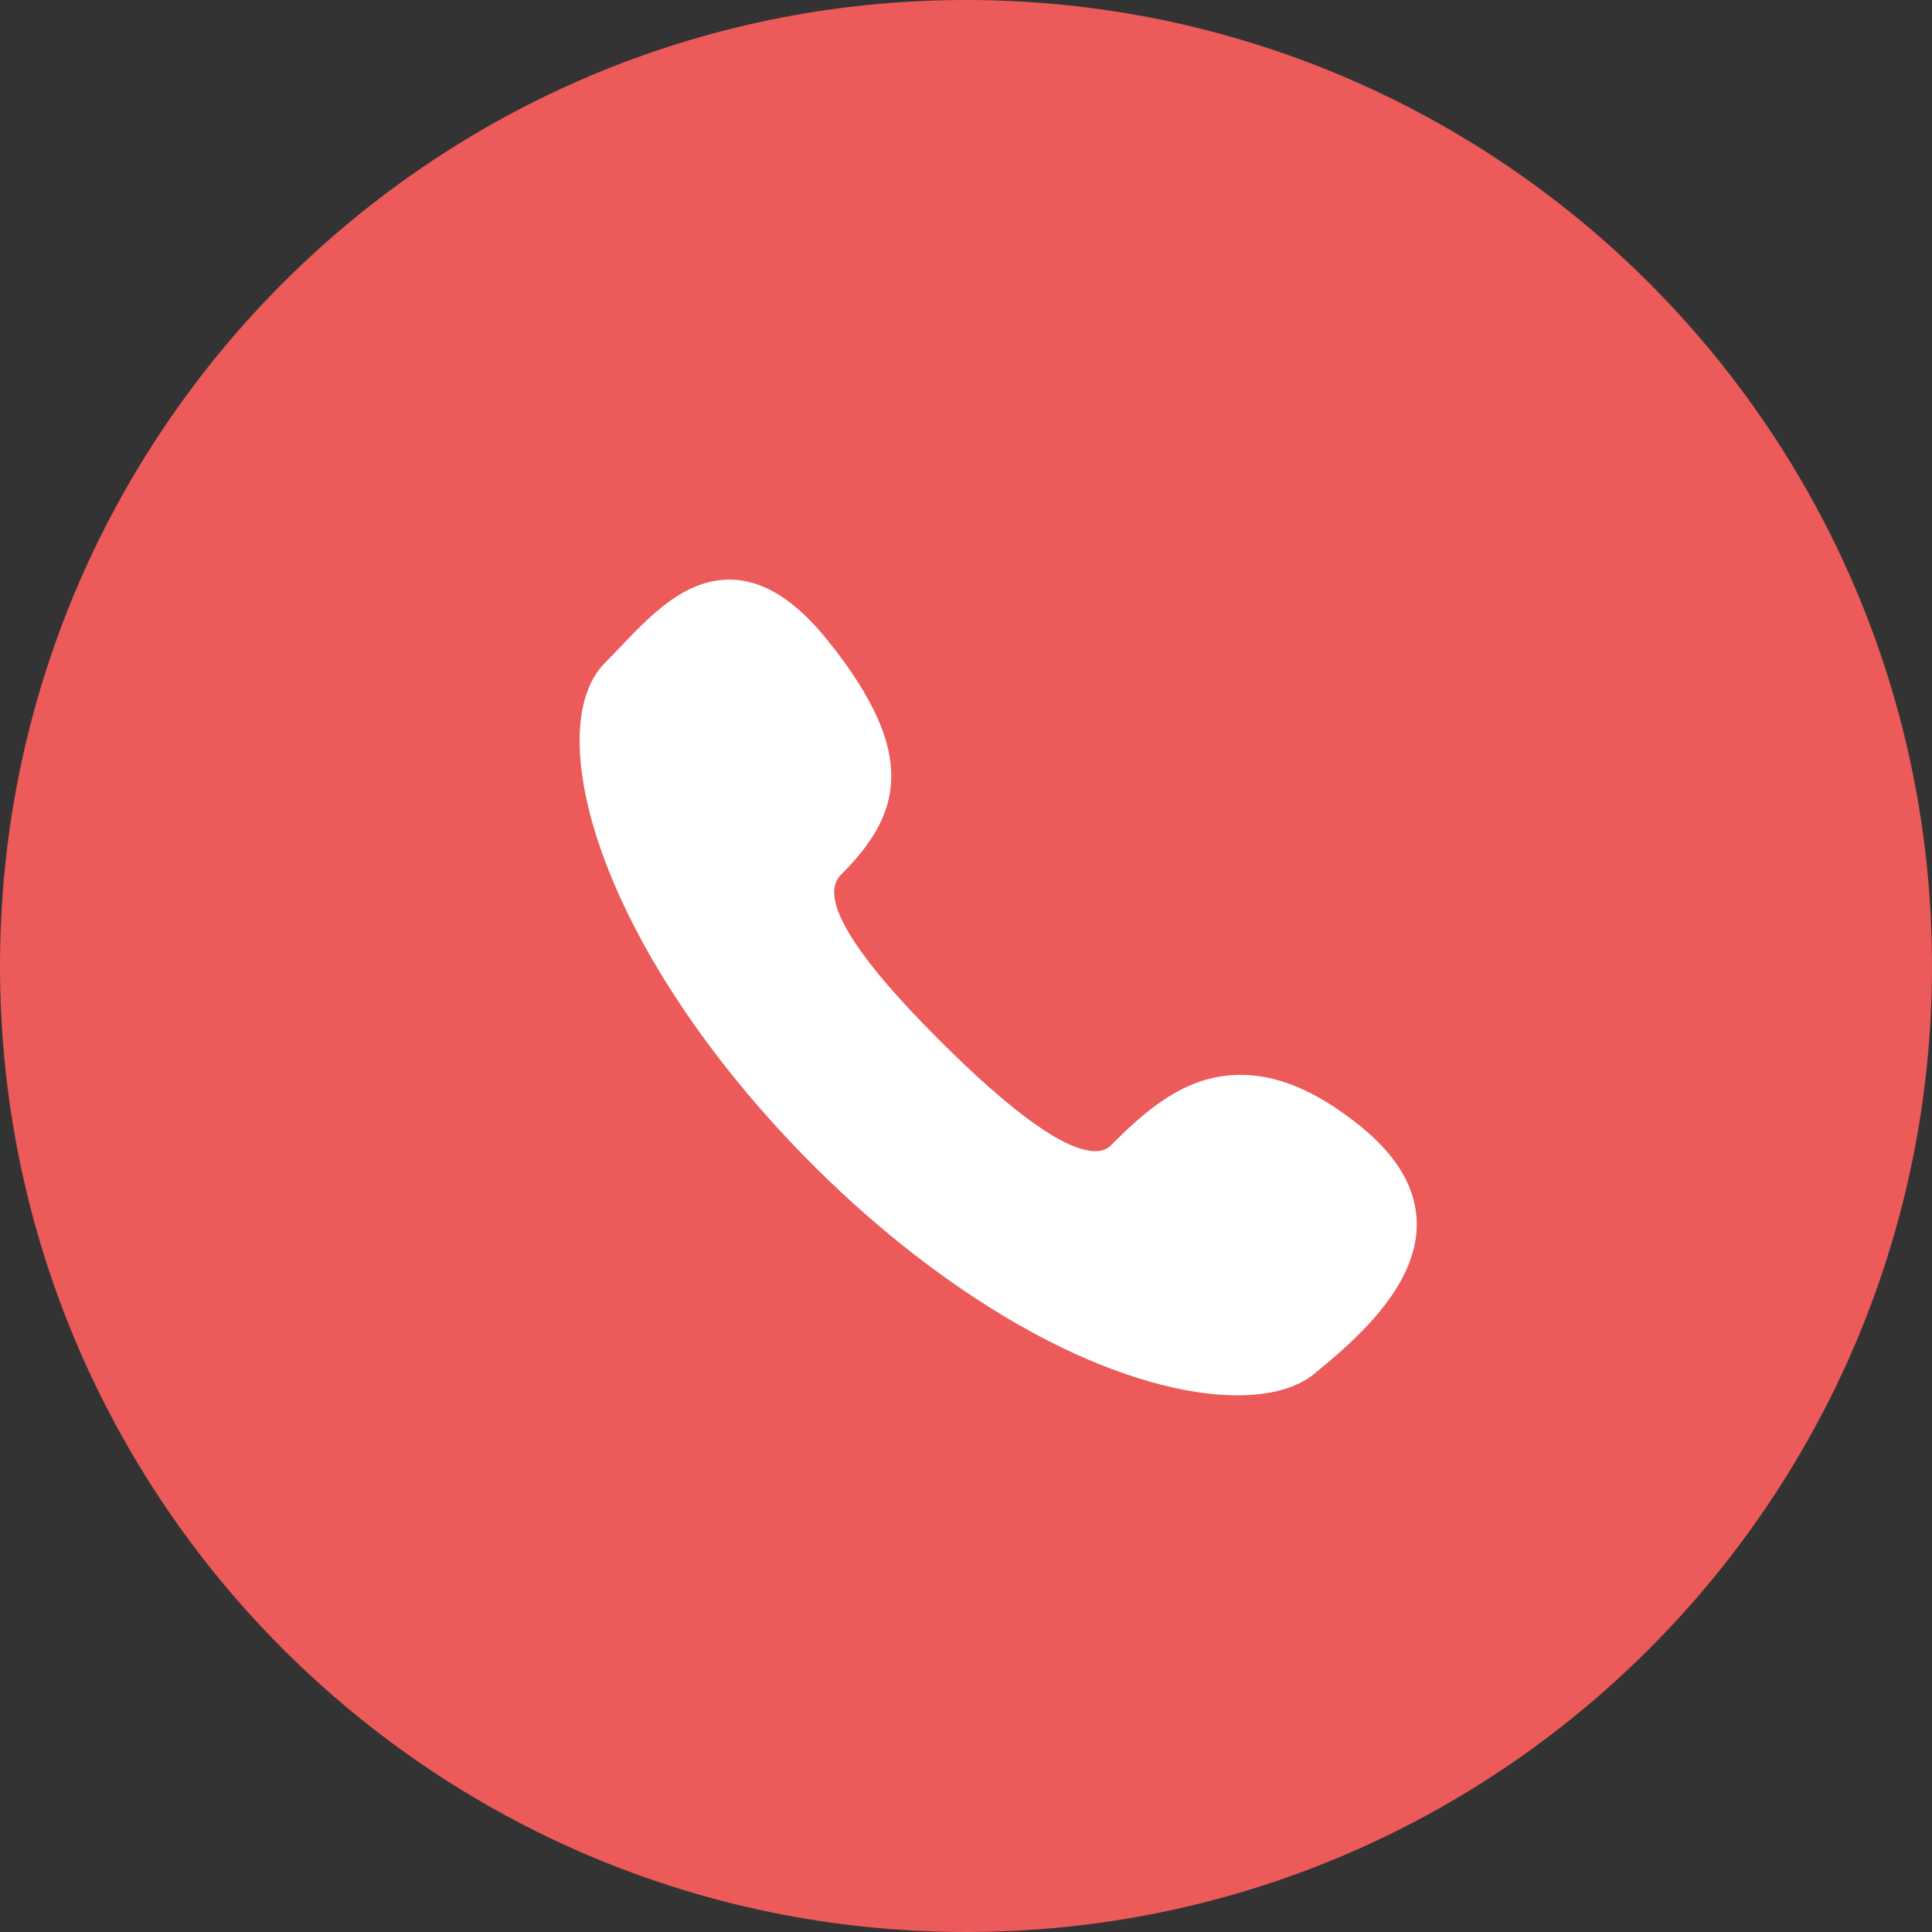
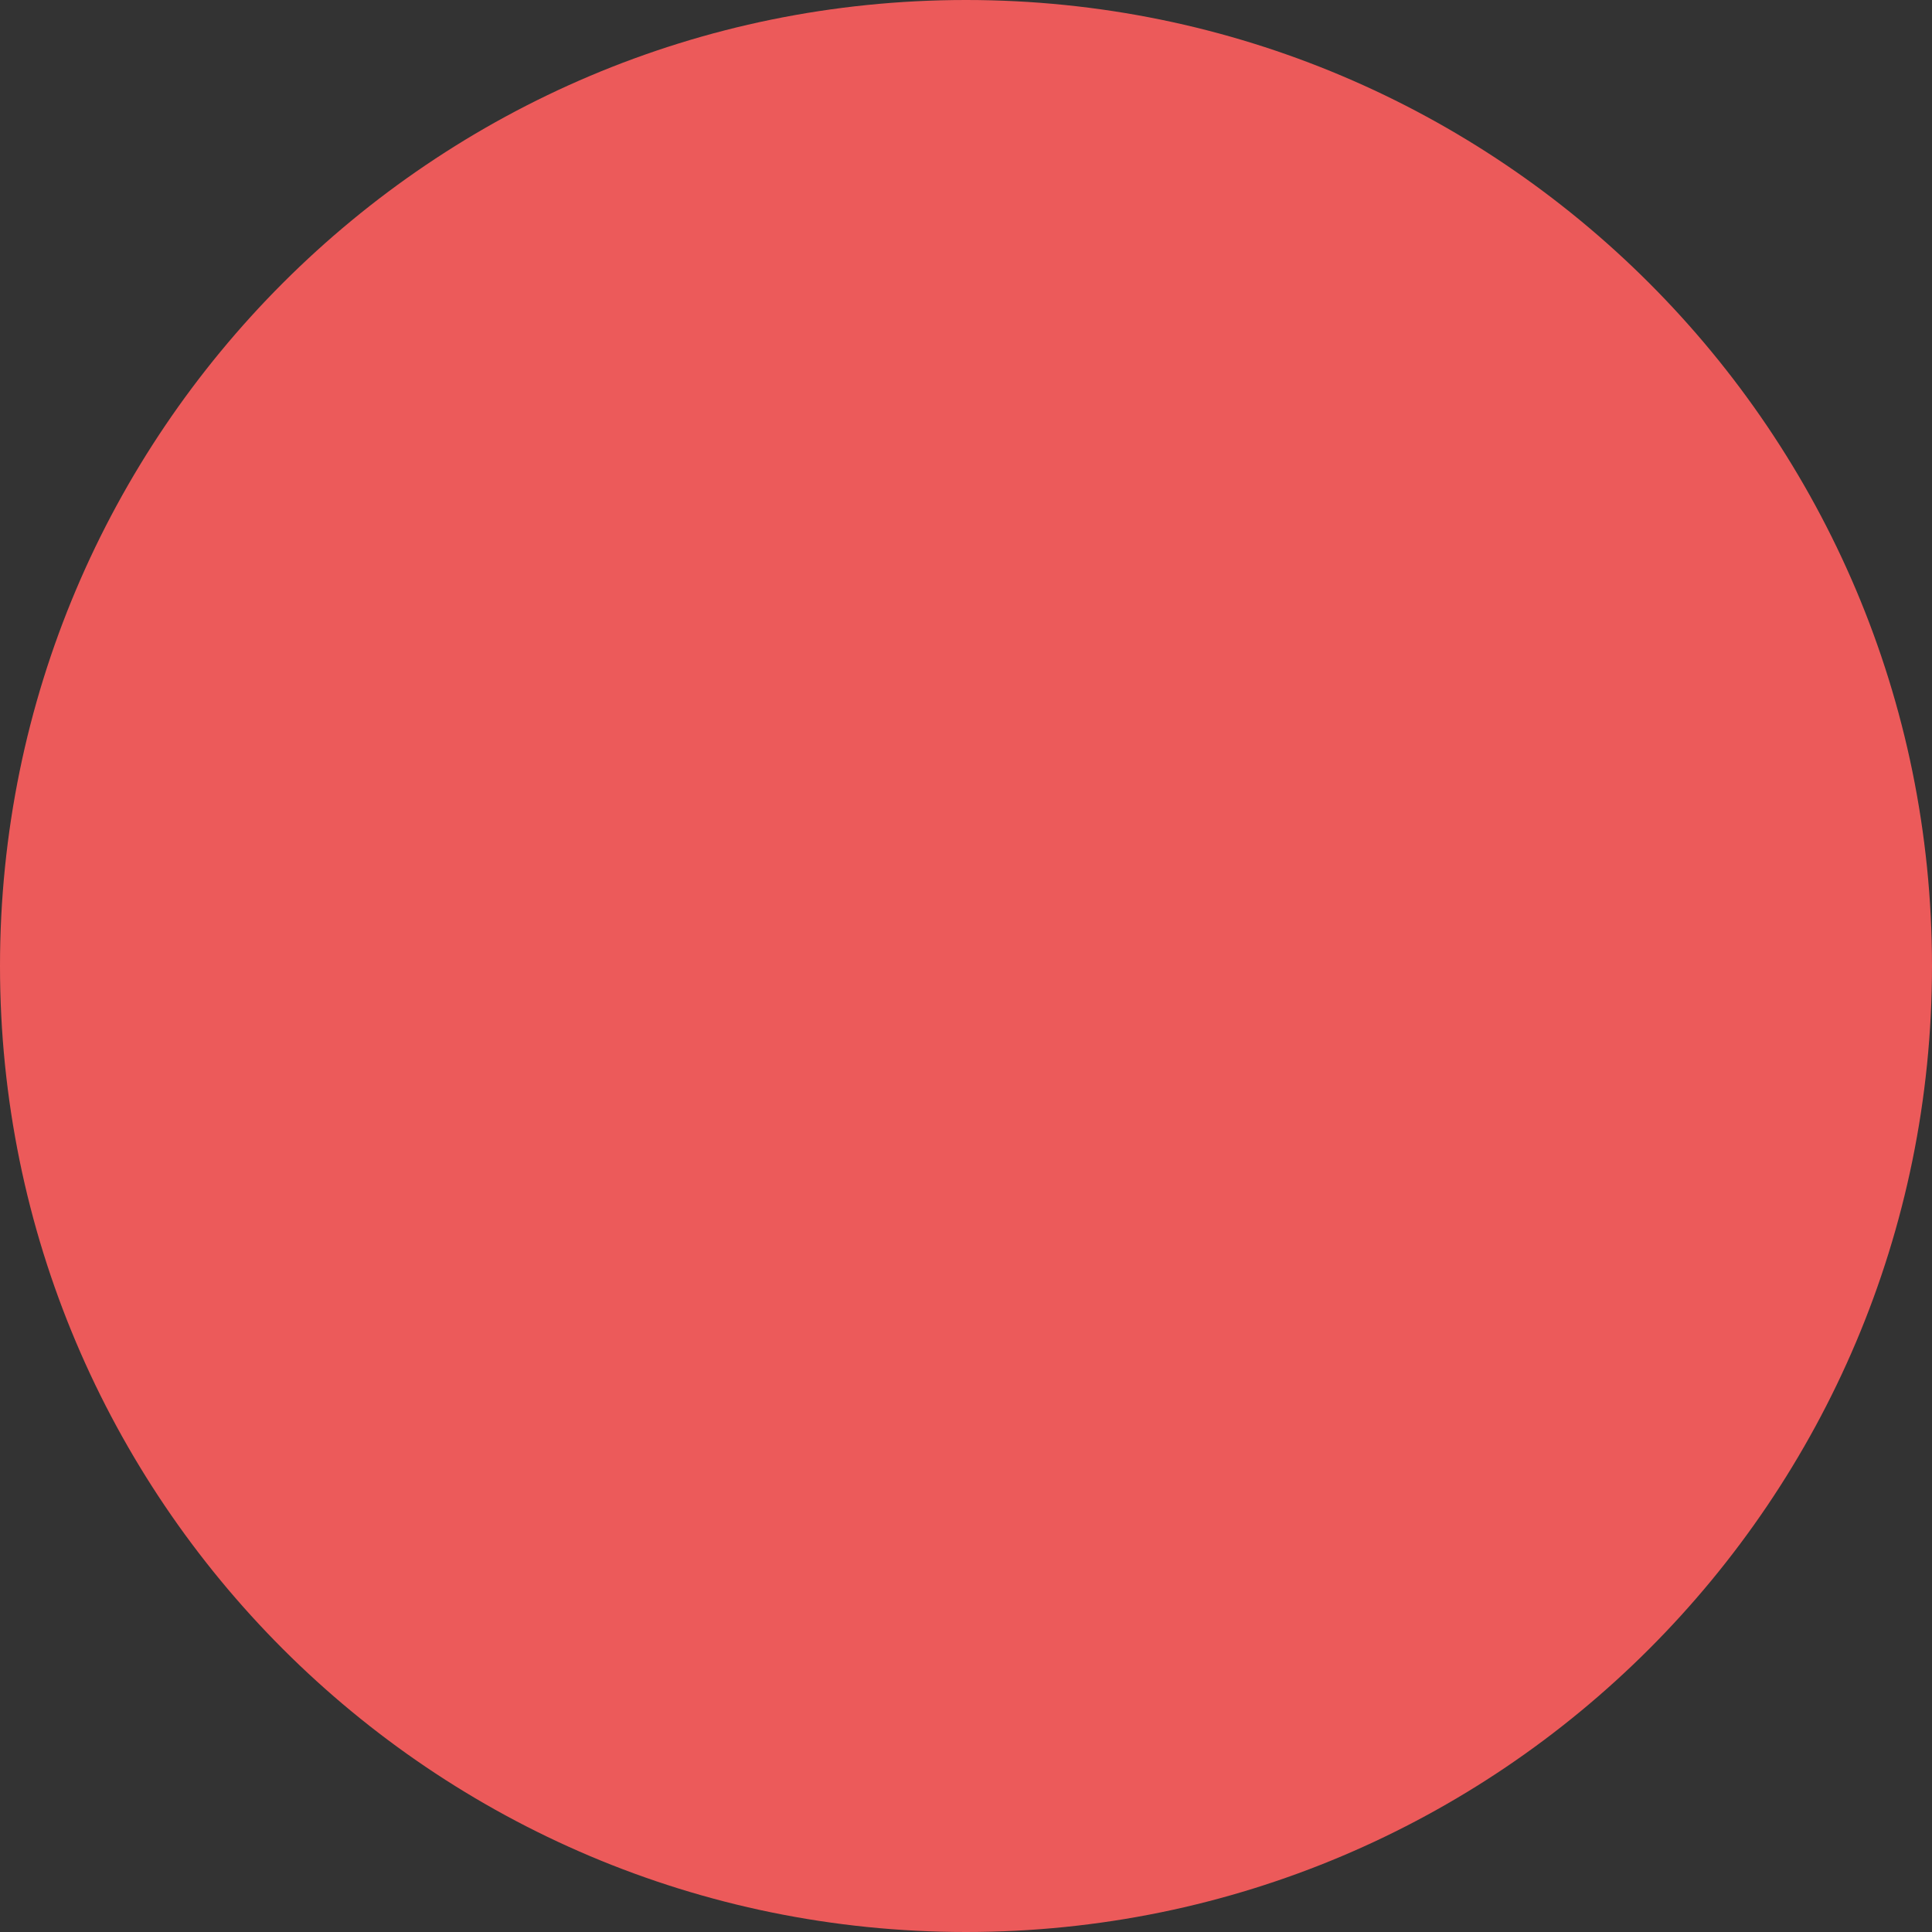
<svg xmlns="http://www.w3.org/2000/svg" width="30" height="30" viewBox="0 0 30 30" fill="none">
  <rect x="0" y="0" width="30" height="30" fill="#333333" stroke="none" />
  <path d="M15 30C23.284 30 30 23.284 30 15C30 6.716 23.284 0 15 0C6.716 0 0 6.716 0 15C0 23.284 6.716 30 15 30Z" fill="#EC5A5A" />
  <g clip-path="url(#clip0_2056_66)">
-     <path d="M21.114 17.479C20.454 16.948 19.848 16.69 19.263 16.69C18.415 16.69 17.805 17.229 17.253 17.782C17.189 17.845 17.112 17.875 17.011 17.875C16.545 17.875 15.726 17.292 14.577 16.142C13.224 14.79 12.713 13.929 13.057 13.585C13.989 12.654 14.28 11.72 12.853 9.945C12.342 9.309 11.842 9 11.325 9C10.627 9 10.097 9.558 9.629 10.05C9.548 10.135 9.471 10.215 9.396 10.29C8.868 10.819 8.868 11.973 9.397 13.376C9.978 14.916 11.125 16.591 12.626 18.093C13.788 19.254 15.051 20.192 16.28 20.822C17.354 21.372 18.395 21.667 19.212 21.667C19.212 21.667 19.212 21.667 19.212 21.667C19.723 21.667 20.138 21.555 20.413 21.329C20.97 20.868 22.007 20.015 22 19.001C21.996 18.458 21.698 17.948 21.114 17.479Z" fill="white" />
-   </g>
+     </g>
  <defs>
    <clipPath id="clip0_2056_66">
-       <rect width="13" height="13" fill="white" transform="translate(9 9)" />
-     </clipPath>
+       </clipPath>
  </defs>
</svg>